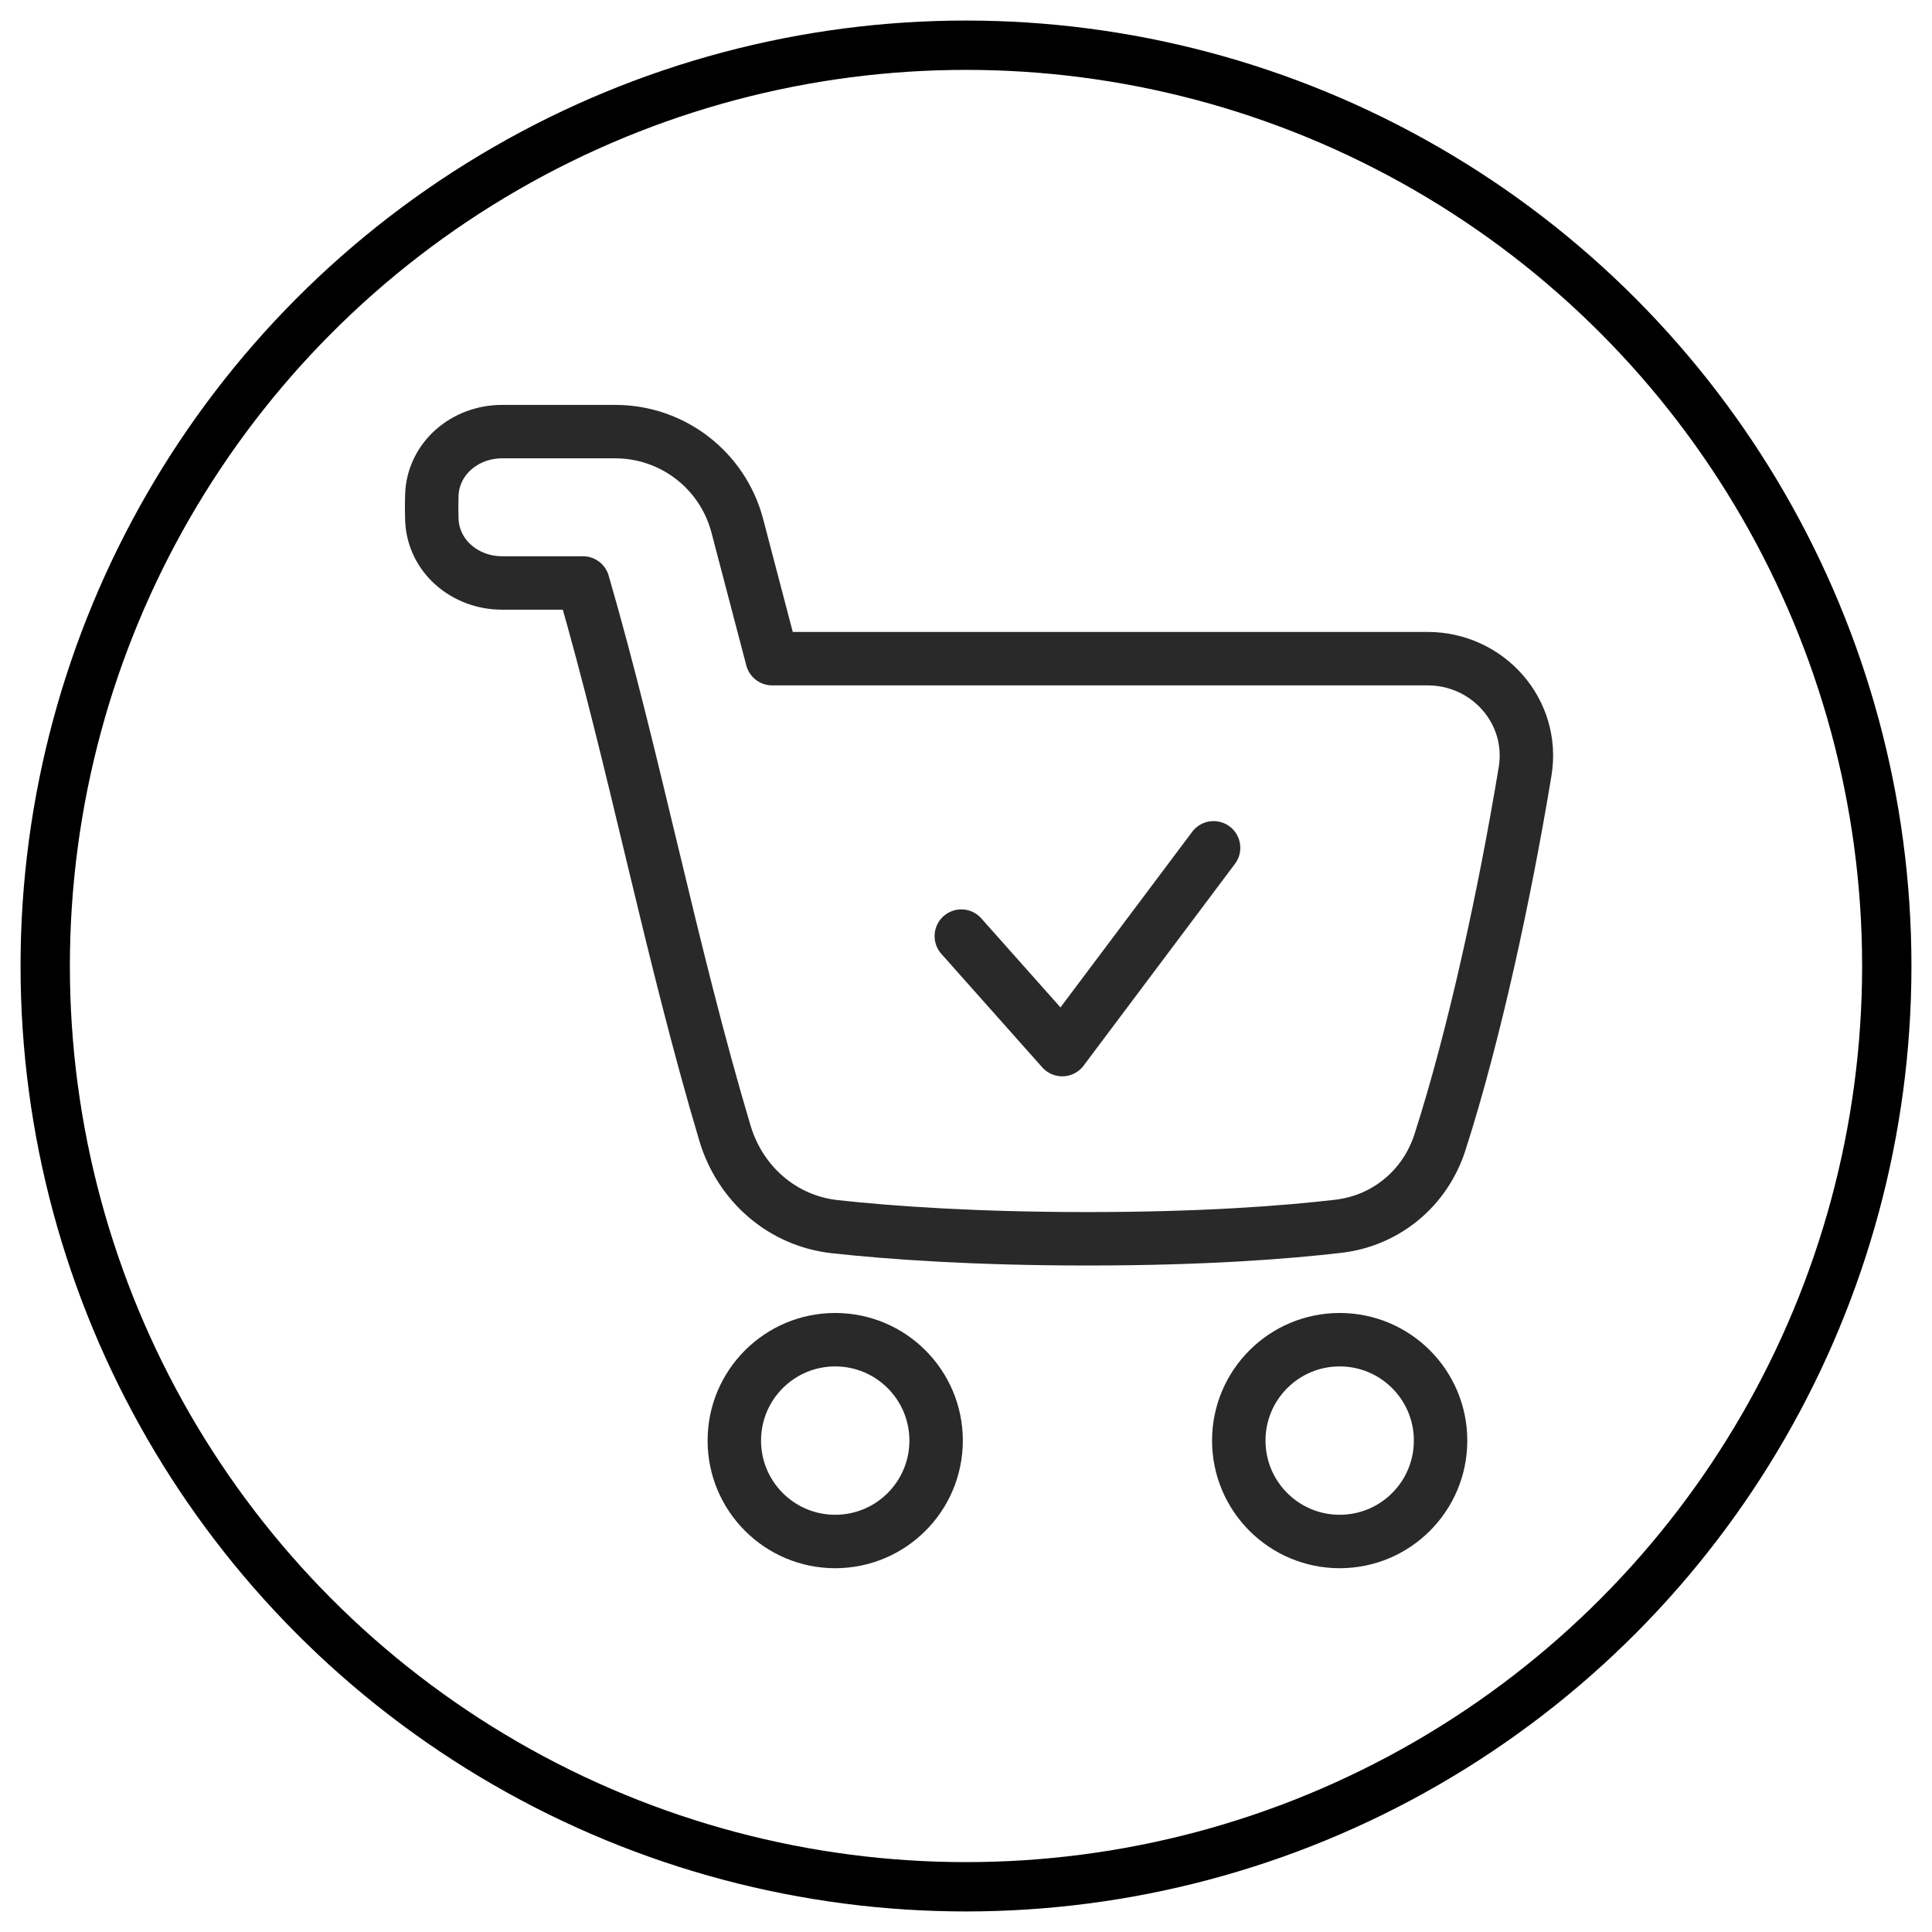
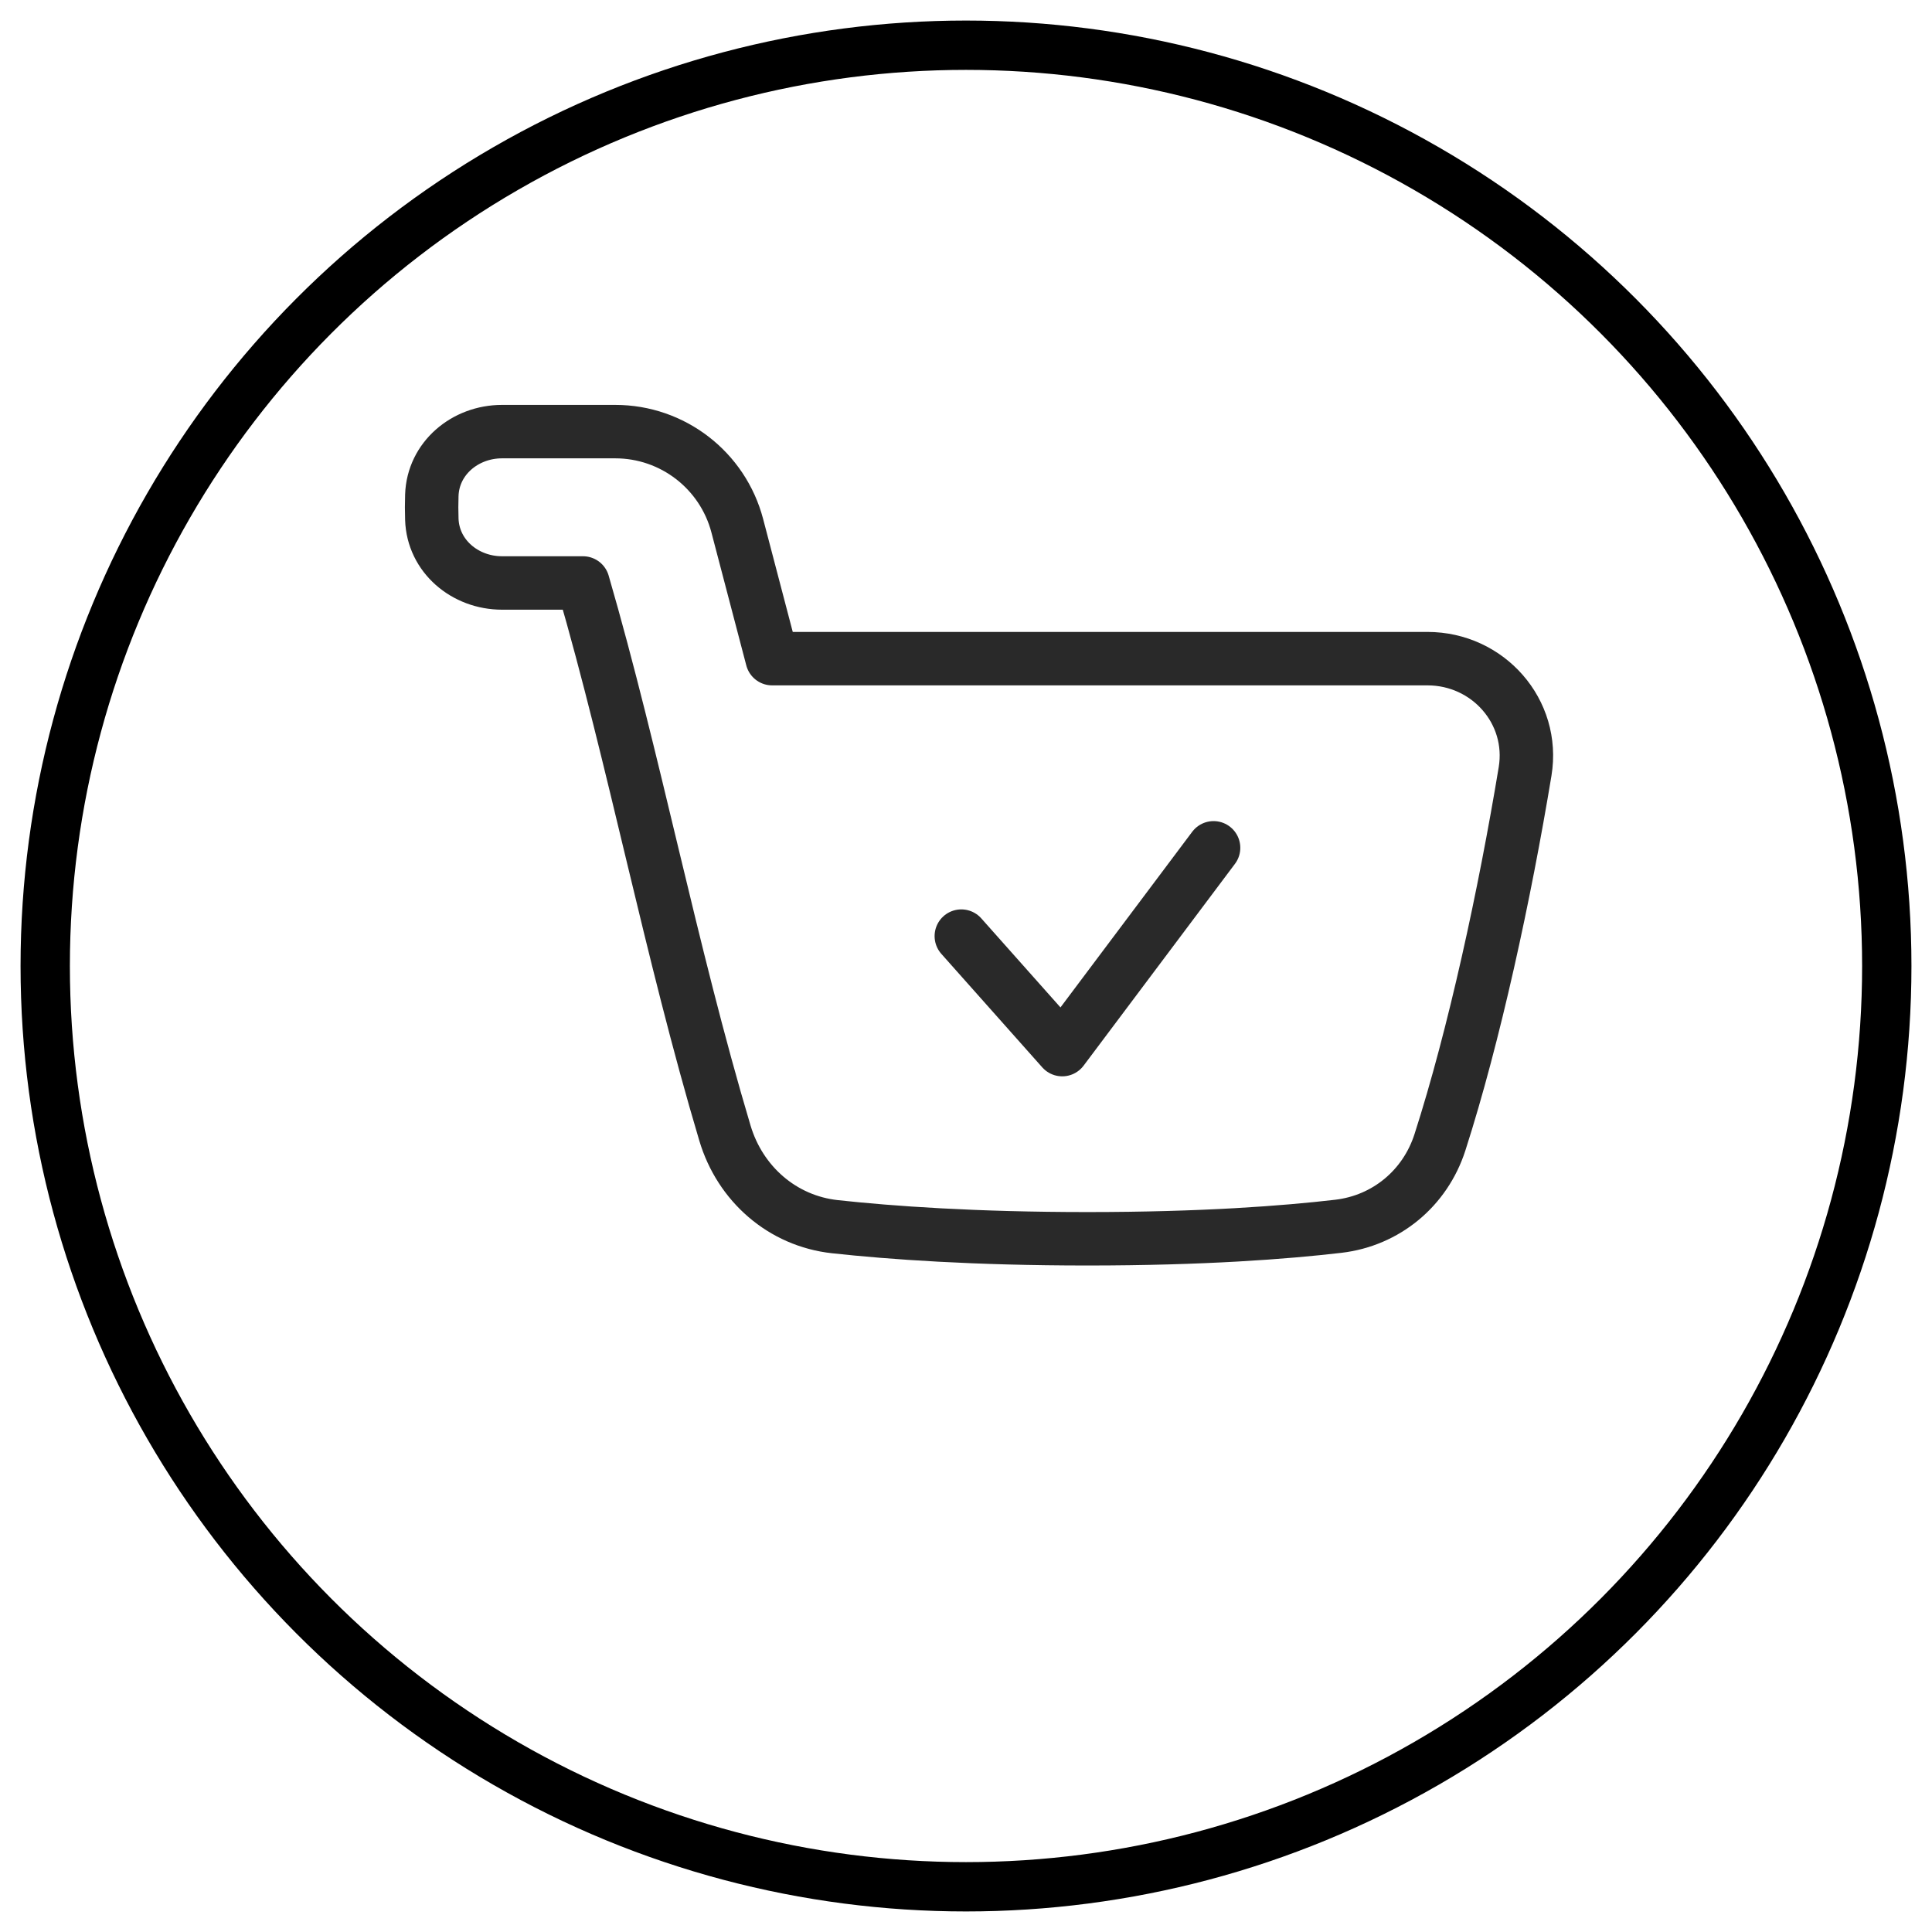
<svg xmlns="http://www.w3.org/2000/svg" width="47" height="47" viewBox="0 0 47 47" fill="none">
  <circle cx="23.5" cy="23.5" r="22.4" stroke="black" stroke-width="1.2" />
  <path d="M10.505 12.051C10.533 11.152 11.313 10.5 12.213 10.5L14.968 10.5C16.363 10.5 17.582 11.441 17.936 12.79L18.784 16.023H34.726C36.2 16.023 37.341 17.312 37.101 18.767C36.609 21.745 35.866 25.189 35.029 27.791C34.67 28.906 33.72 29.696 32.557 29.832C31.264 29.983 29.26 30.136 26.454 30.136C23.71 30.136 21.67 29.99 20.312 29.842C19.033 29.703 18.004 28.8 17.636 27.567C16.314 23.138 15.432 18.483 14.182 14.182H12.213C11.313 14.182 10.533 13.53 10.505 12.63C10.502 12.535 10.5 12.438 10.5 12.341C10.5 12.244 10.502 12.147 10.505 12.051Z" stroke="#292929" stroke-width="1.3" stroke-linejoin="round" />
-   <path d="M30.136 35.045C30.136 36.401 31.235 37.5 32.591 37.5C33.947 37.5 35.045 36.401 35.045 35.045C35.045 33.69 33.947 32.591 32.591 32.591C31.235 32.591 30.136 33.69 30.136 35.045Z" stroke="#292929" stroke-width="1.3" stroke-linejoin="round" />
-   <path d="M17.864 35.045C17.864 36.401 18.963 37.5 20.318 37.5C21.674 37.5 22.773 36.401 22.773 35.045C22.773 33.69 21.674 32.591 20.318 32.591C18.963 32.591 17.864 33.69 17.864 35.045Z" stroke="#292929" stroke-width="1.3" stroke-linejoin="round" />
  <path d="M23.386 22.773L25.841 25.534L29.523 20.625" stroke="#292929" stroke-width="1.3" stroke-linecap="round" stroke-linejoin="round" />
</svg>